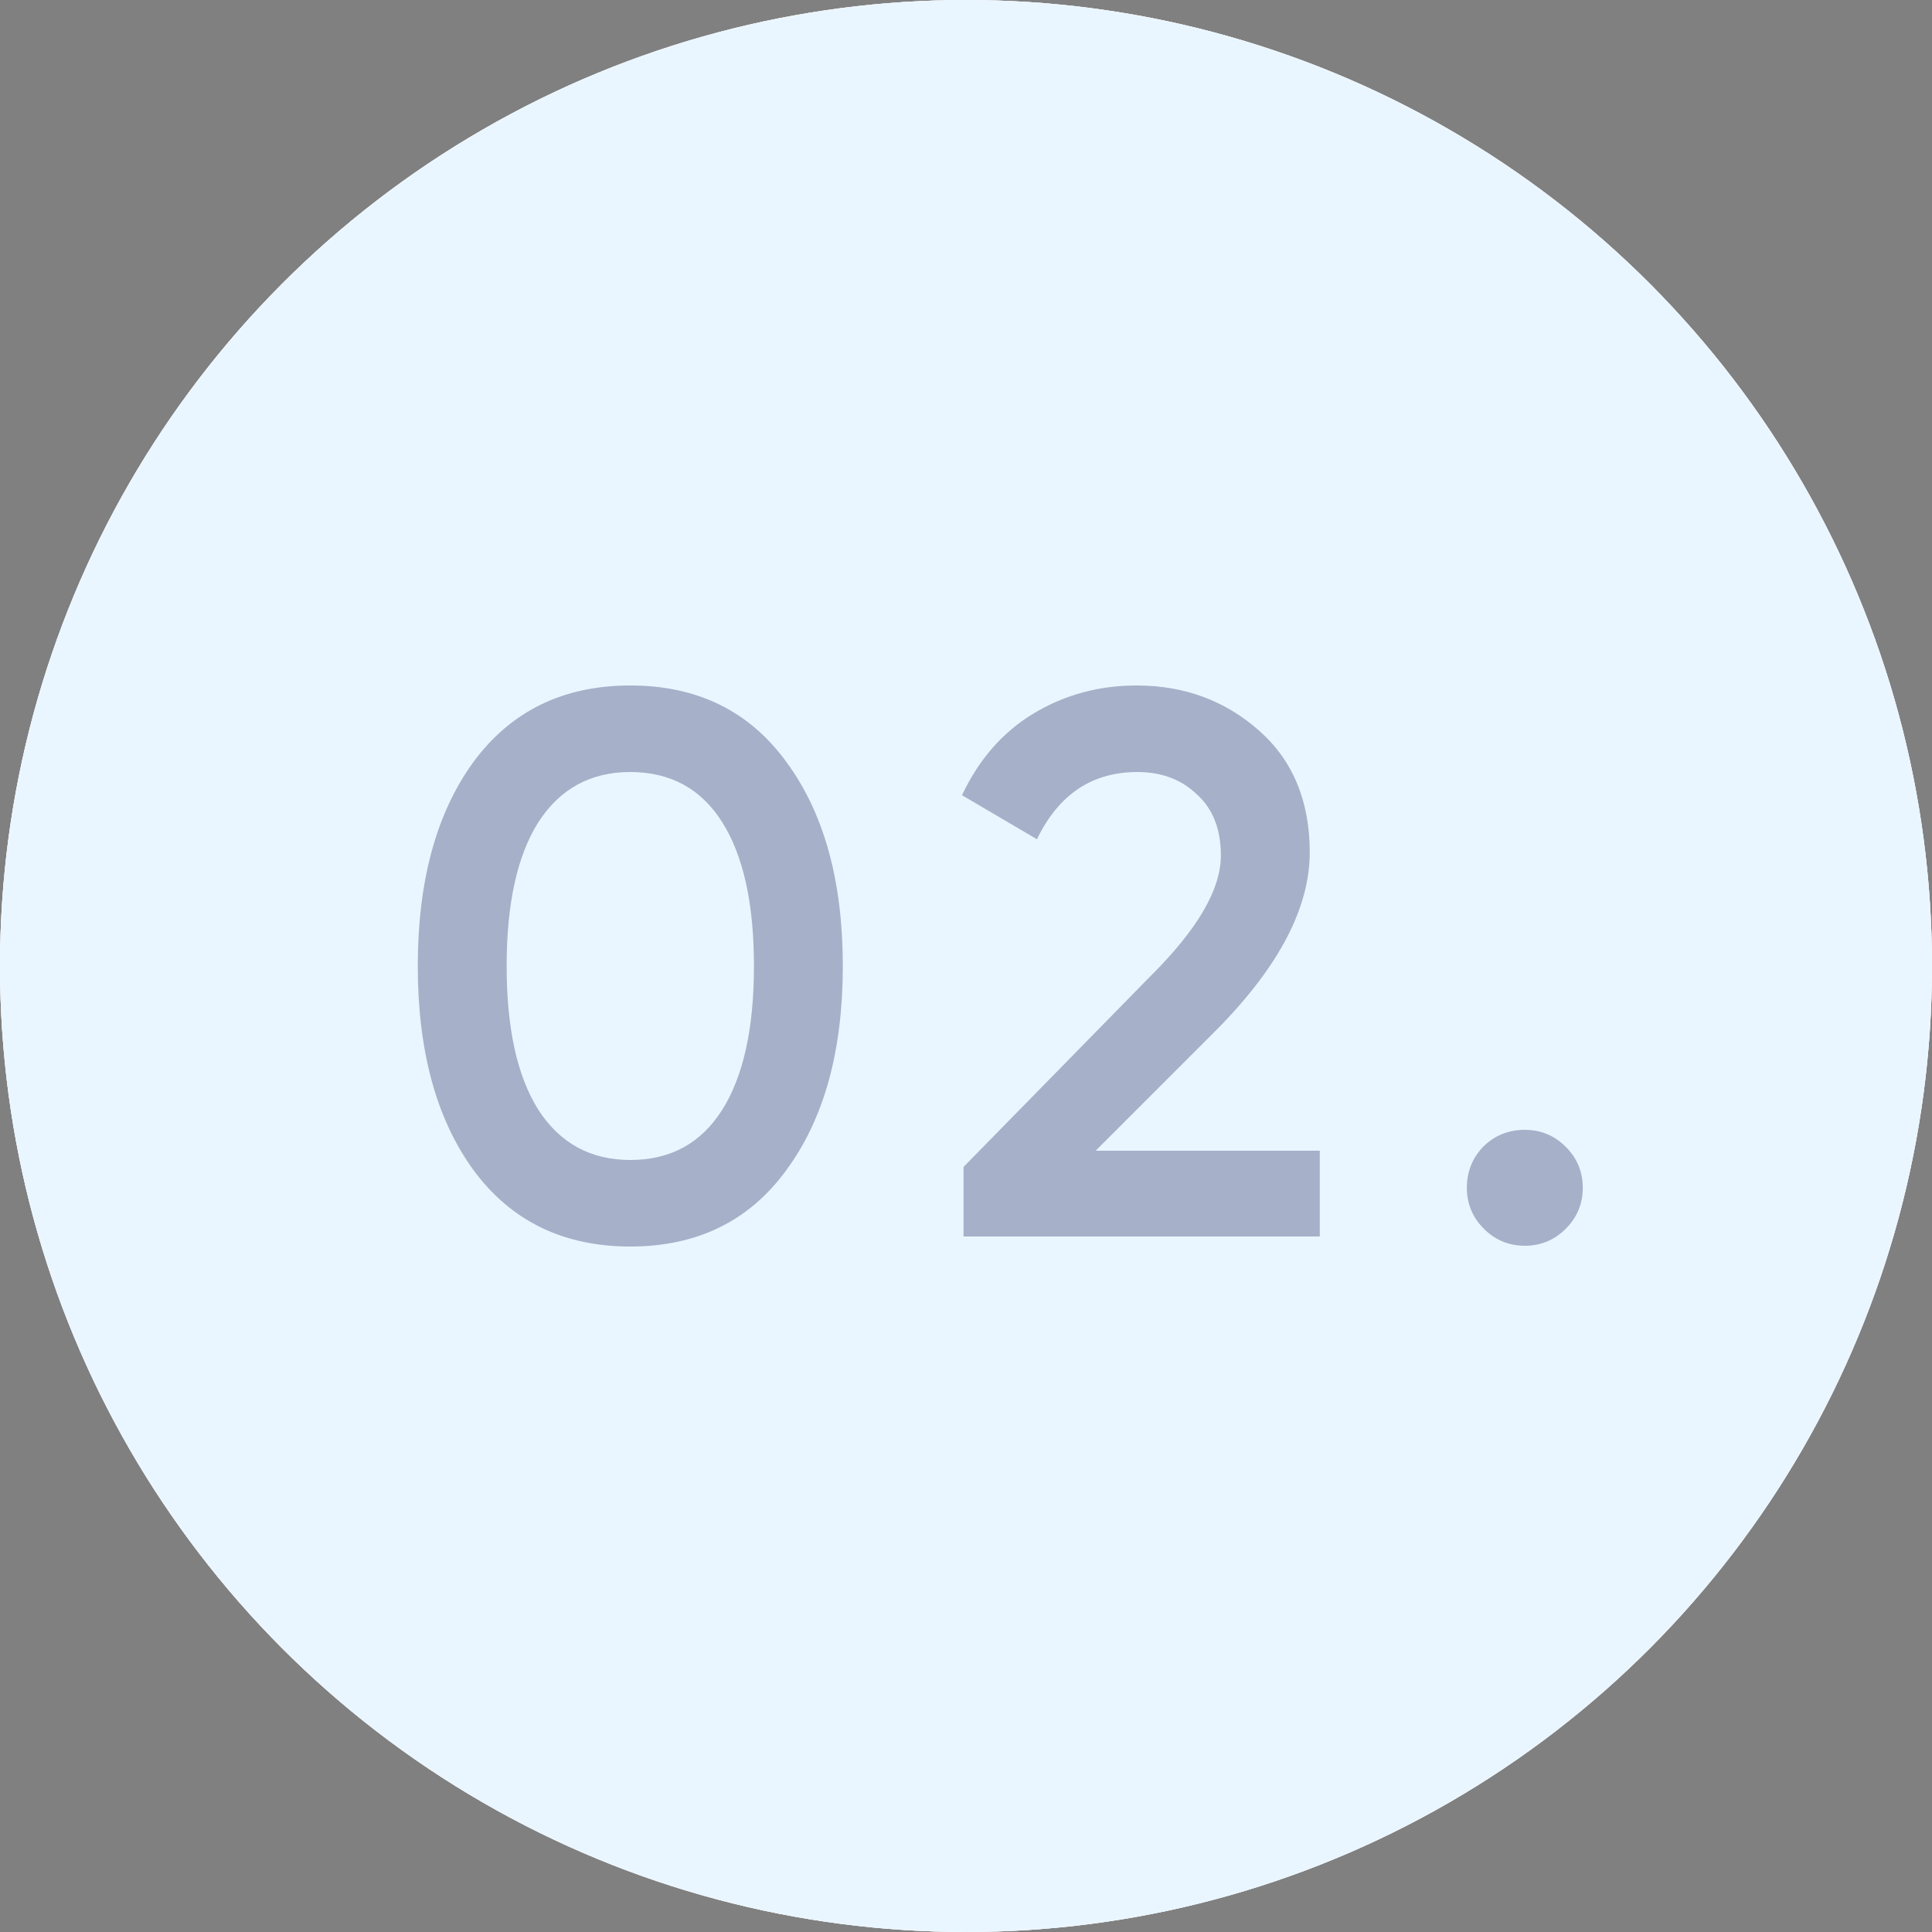
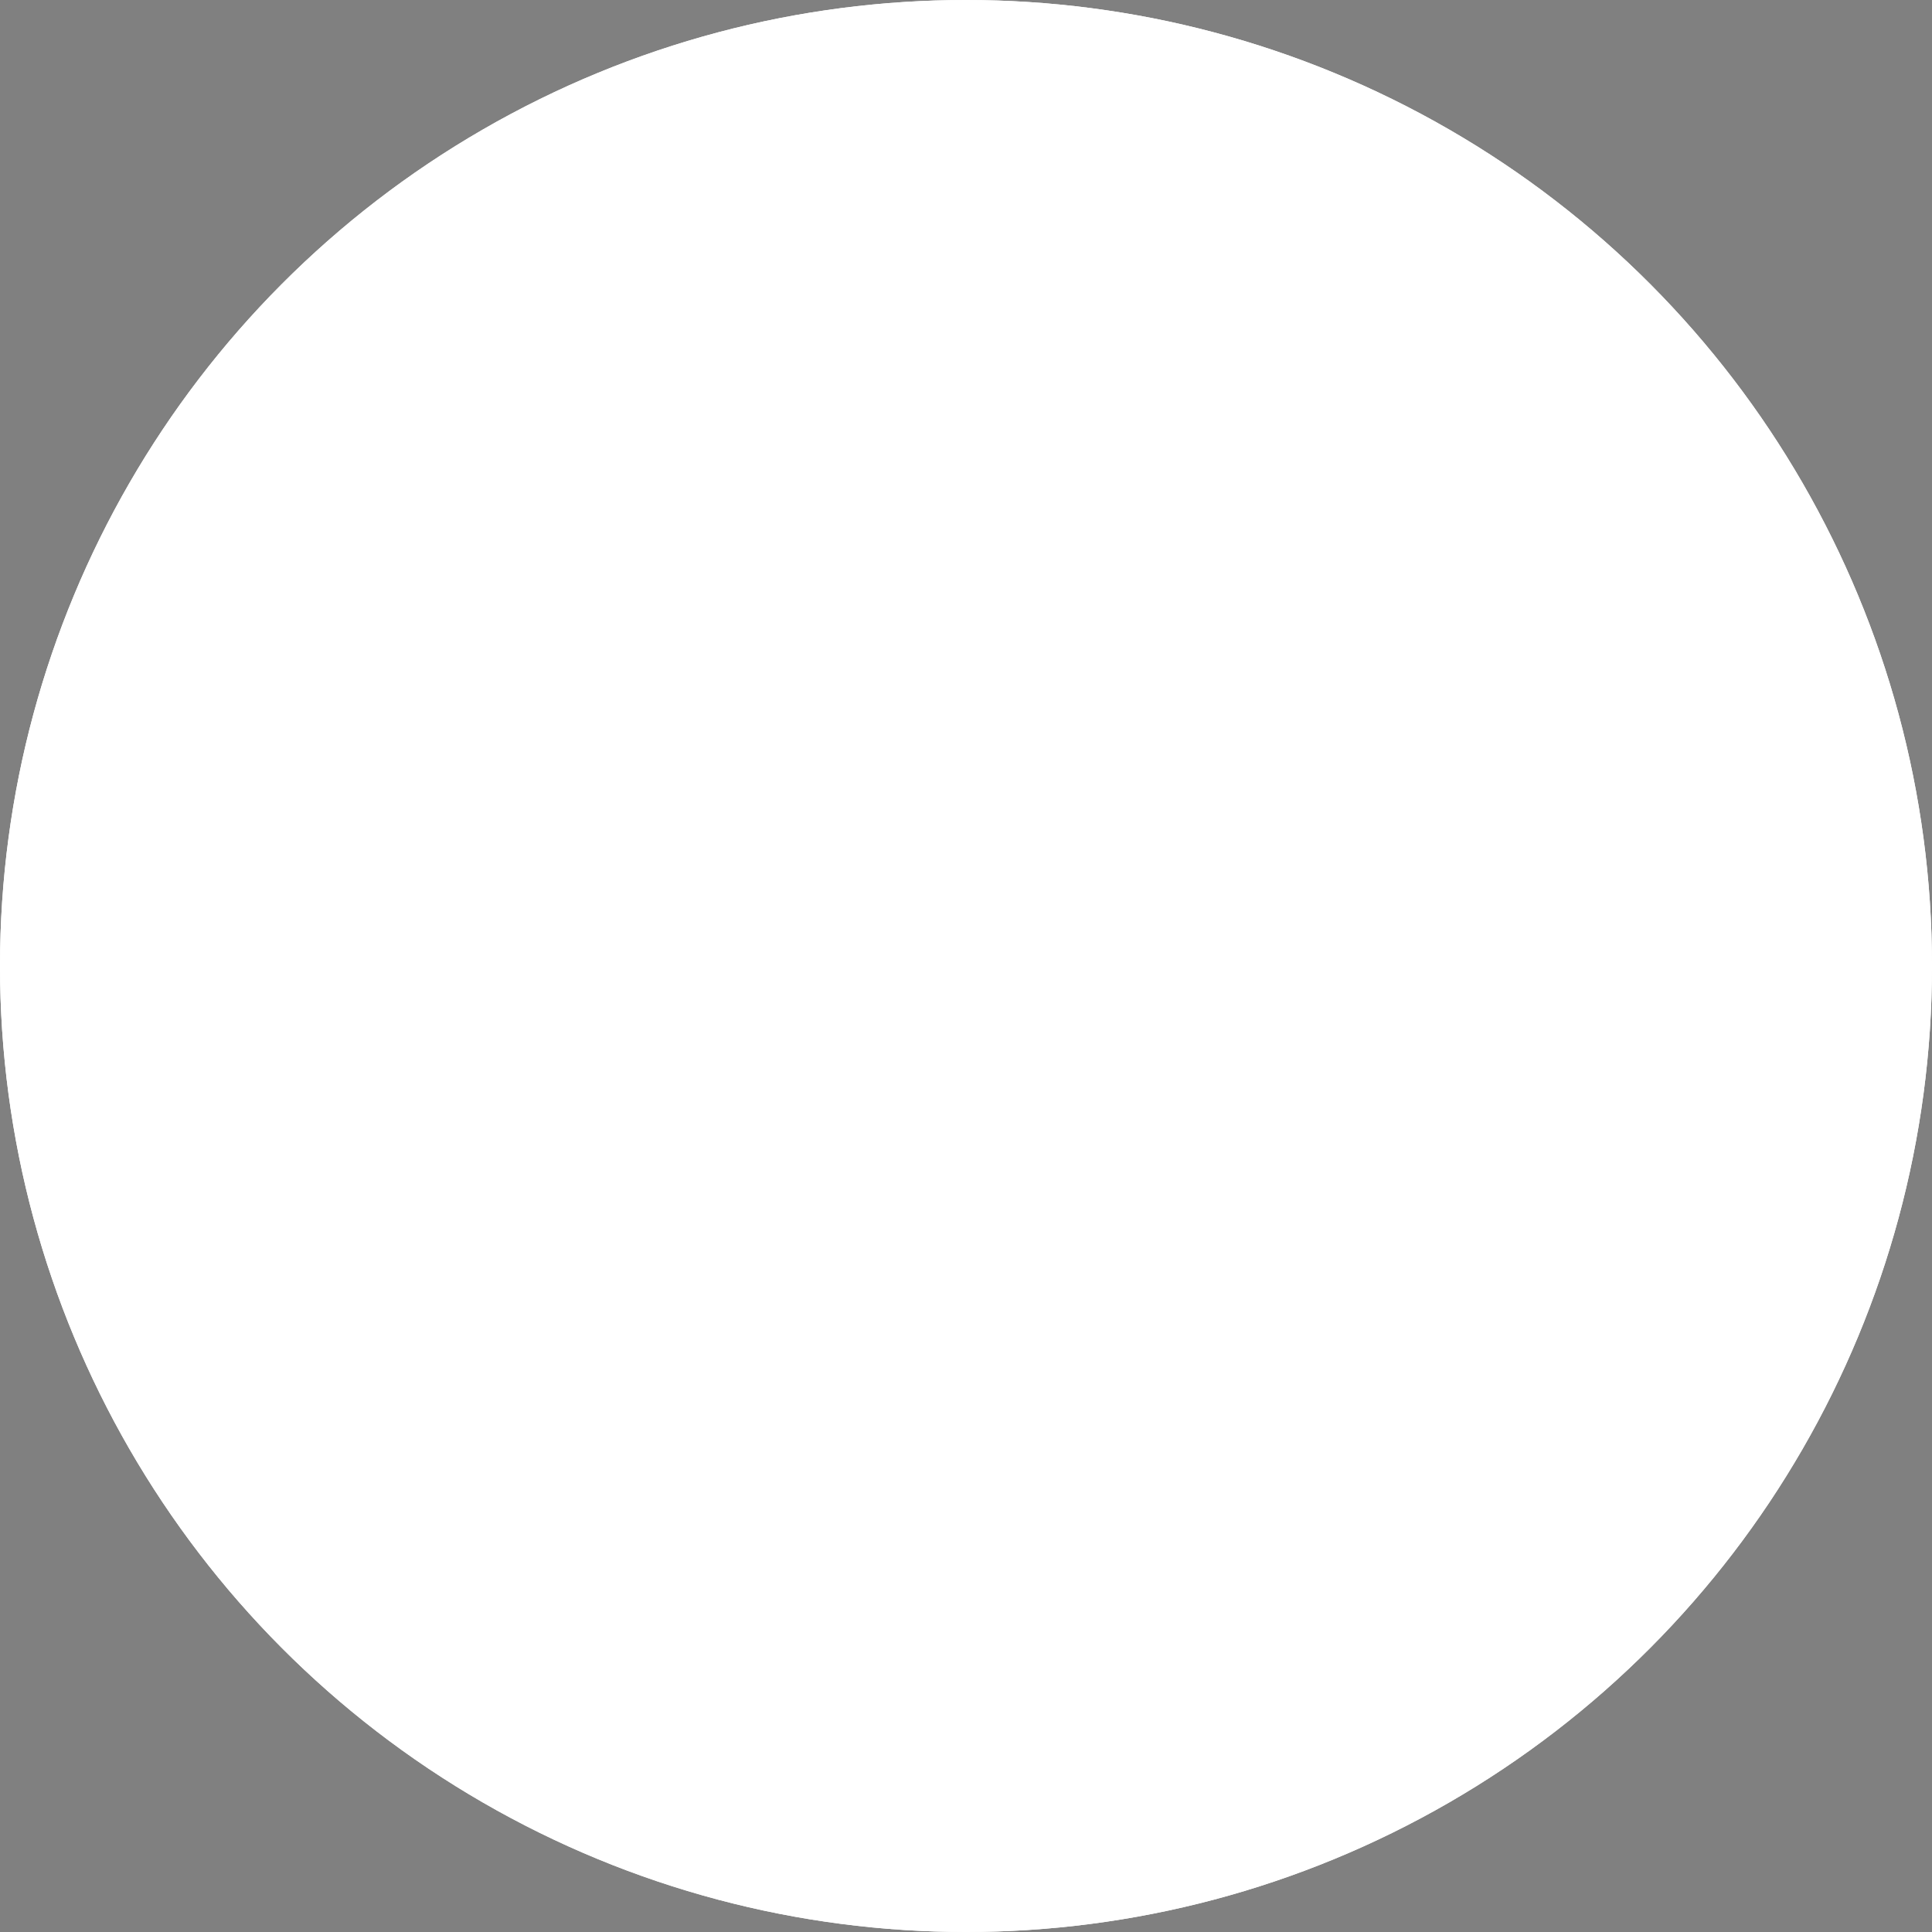
<svg xmlns="http://www.w3.org/2000/svg" width="50" height="50" viewBox="0 0 50 50" fill="none">
  <rect x="0" y="0" width="50" height="50" fill="#808080" stroke="none" />
  <circle cx="25" cy="25" r="25" fill="white" />
-   <circle cx="25" cy="25" r="25" fill="url(#paint0_linear_14_32)" fill-opacity="0.4" />
  <circle cx="25" cy="25" r="25" fill="white" />
-   <circle cx="25" cy="25" r="25" fill="#DCF0FF" fill-opacity="0.6" />
-   <path opacity="0.5" d="M20.352 30.28C19.392 31.6 18.045 32.26 16.312 32.26C14.578 32.26 13.225 31.6 12.252 30.28C11.292 28.96 10.812 27.2 10.812 25C10.812 22.8 11.292 21.04 12.252 19.72C13.225 18.4 14.578 17.74 16.312 17.74C18.045 17.74 19.392 18.4 20.352 19.72C21.325 21.04 21.812 22.8 21.812 25C21.812 27.2 21.325 28.96 20.352 30.28ZM16.312 30.02C17.352 30.02 18.145 29.587 18.692 28.72C19.238 27.853 19.512 26.613 19.512 25C19.512 23.387 19.238 22.147 18.692 21.28C18.145 20.413 17.352 19.98 16.312 19.98C15.285 19.98 14.492 20.413 13.932 21.28C13.385 22.147 13.112 23.387 13.112 25C13.112 26.613 13.385 27.853 13.932 28.72C14.492 29.587 15.285 30.02 16.312 30.02ZM24.936 32V30.2L29.816 25.22C31.003 24.033 31.596 23.007 31.596 22.14C31.596 21.46 31.39 20.933 30.976 20.56C30.576 20.173 30.063 19.98 29.436 19.98C28.263 19.98 27.396 20.56 26.836 21.72L24.896 20.58C25.336 19.647 25.956 18.94 26.756 18.46C27.556 17.98 28.443 17.74 29.416 17.74C30.643 17.74 31.696 18.127 32.576 18.9C33.456 19.673 33.896 20.727 33.896 22.06C33.896 23.487 33.103 25.007 31.516 26.62L28.356 29.78H34.156V32H24.936ZM40.522 31.8C40.229 32.093 39.876 32.24 39.462 32.24C39.049 32.24 38.696 32.093 38.402 31.8C38.109 31.507 37.962 31.153 37.962 30.74C37.962 30.327 38.102 29.973 38.382 29.68C38.676 29.387 39.036 29.24 39.462 29.24C39.876 29.24 40.229 29.387 40.522 29.68C40.816 29.973 40.962 30.327 40.962 30.74C40.962 31.153 40.816 31.507 40.522 31.8Z" fill="#434879" fill-opacity="0.81" />
  <defs>
    <linearGradient id="paint0_linear_14_32" x1="37" y1="12" x2="-35.623" y2="79.406" gradientUnits="userSpaceOnUse">
      <stop stop-color="#F3C2C9" />
      <stop offset="1" stop-color="white" stop-opacity="0" />
    </linearGradient>
  </defs>
</svg>